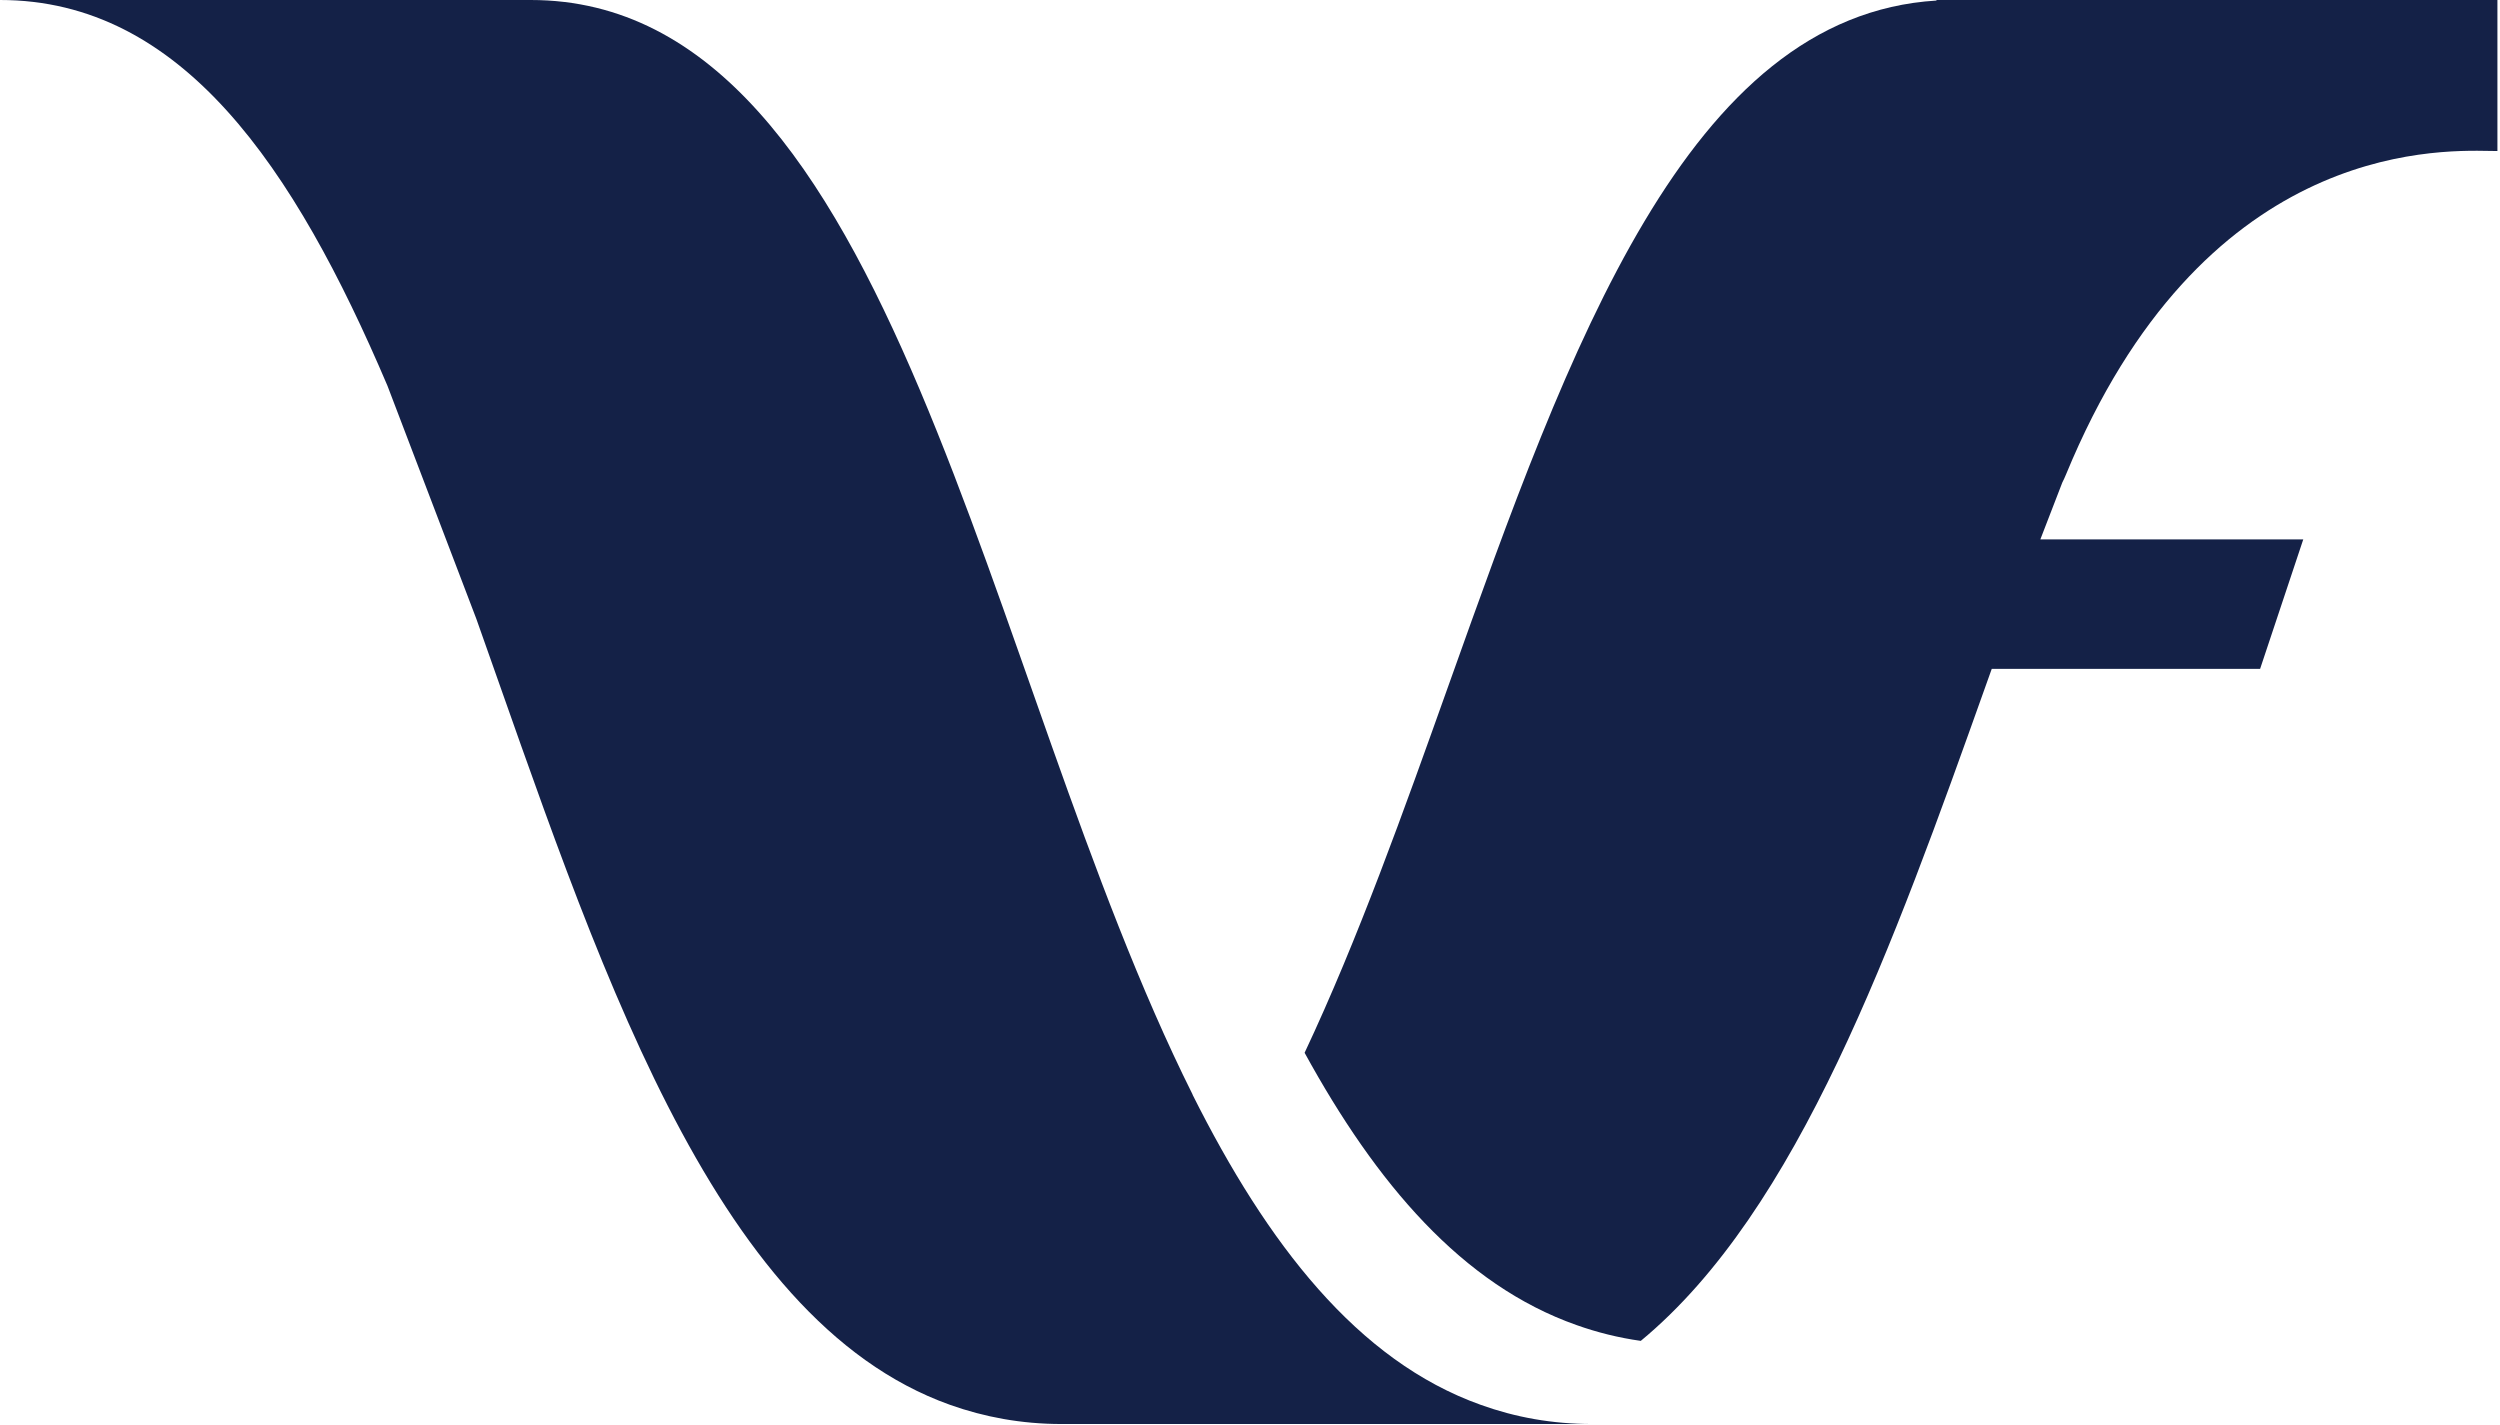
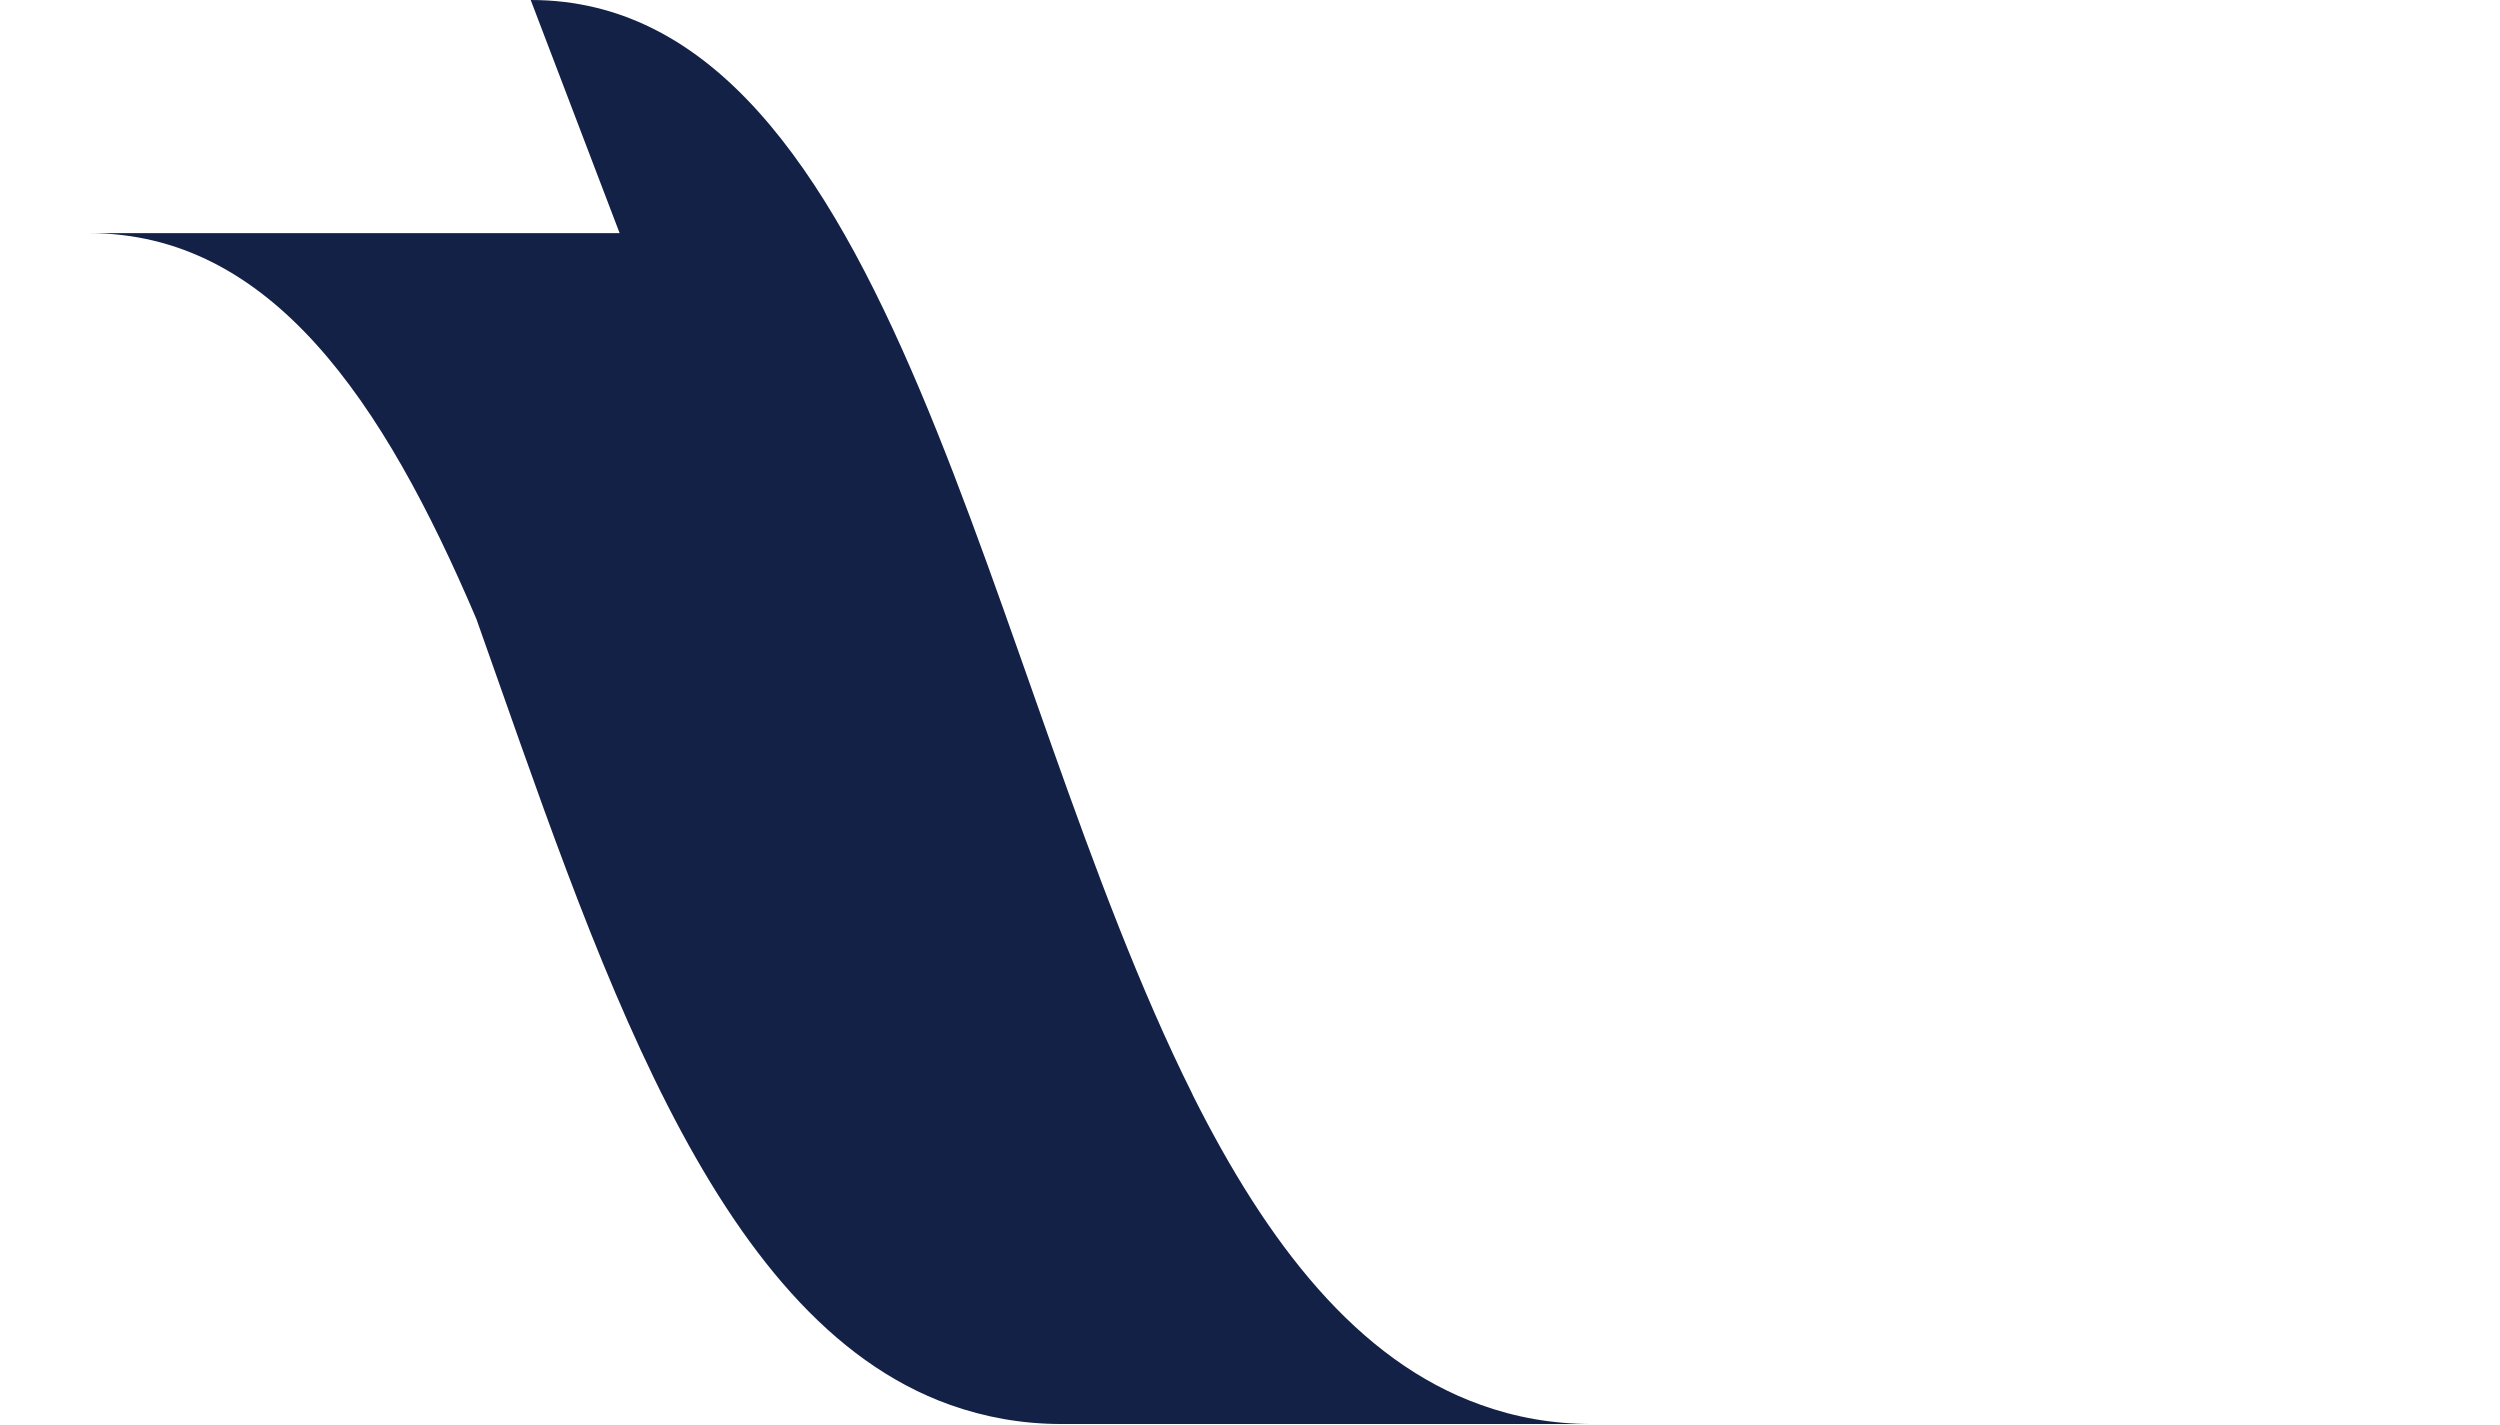
<svg xmlns="http://www.w3.org/2000/svg" width="100%" height="100%" viewBox="0 0 1463 834" version="1.1" xml:space="preserve" style="fill-rule:evenodd;clip-rule:evenodd;stroke-linejoin:round;stroke-miterlimit:2;">
-   <path d="M310.571,0c213.579,0 264.321,394.438 387.329,640.488l0,0.145c43.679,87.167 96.354,155.675 168.617,181.475c20.233,7.288 41.75,11.225 65.195,11.225l-310.57,0c-23.446,0 -45.125,-4.083 -65.196,-11.225c-140.834,-50.287 -207.316,-263.25 -277.171,-459.884l-52.029,-136.435c-54.599,-128.273 -120.439,-225.789 -226.746,-225.789l310.571,-0Z" style="fill:#142147;fill-rule:nonzero;" />
-   <path d="M1143.75,0c0.025,0 0.046,-0 0.071,0l155.221,0l162.445,0c0,0 0.013,56.818 0,88.384c-1.166,-0 -2.591,-0.027 -4.254,-0.059c-34.2,-0.65 -168.925,-3.212 -248.258,189.453c-0.696,1.687 -1.392,3.196 -2.092,4.534l-12.875,33.341l153.859,-0l-25.25,75.757l-157.046,0l-3.284,9.2c-54.387,152.465 -109.779,307.732 -202.104,384.073c-13.079,-1.845 -25.579,-4.975 -37.625,-9.258c-66.871,-23.575 -117.175,-82.804 -159.104,-159.342c31.179,-66.245 57.946,-141.304 84.467,-215.68l0.004,-0.003c70.612,-198.024 139.492,-391.179 285.317,-400.08c-0.025,-0.212 -0.038,-0.32 -0.038,-0.32l10.546,0Z" style="fill:#142147;" />
+   <path d="M310.571,0c213.579,0 264.321,394.438 387.329,640.488l0,0.145c43.679,87.167 96.354,155.675 168.617,181.475c20.233,7.288 41.75,11.225 65.195,11.225l-310.57,0c-23.446,0 -45.125,-4.083 -65.196,-11.225c-140.834,-50.287 -207.316,-263.25 -277.171,-459.884c-54.599,-128.273 -120.439,-225.789 -226.746,-225.789l310.571,-0Z" style="fill:#142147;fill-rule:nonzero;" />
</svg>